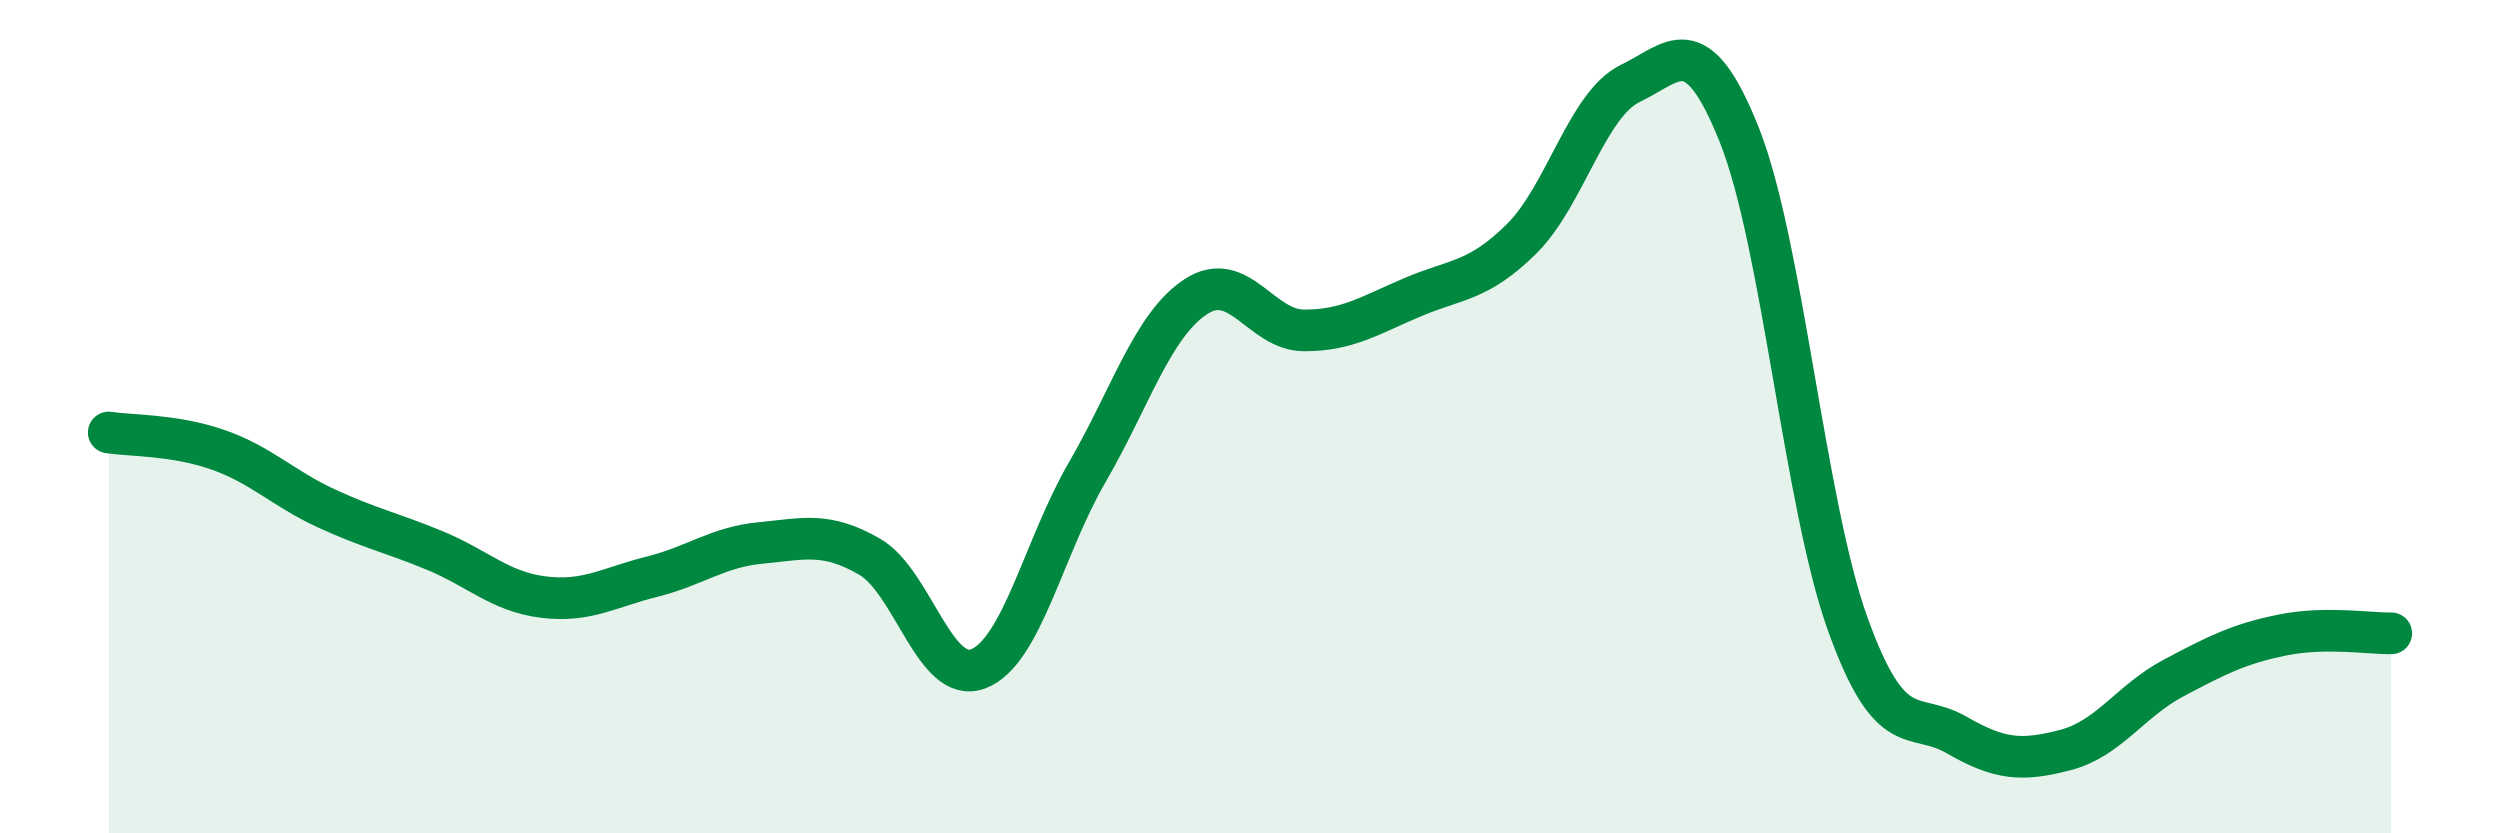
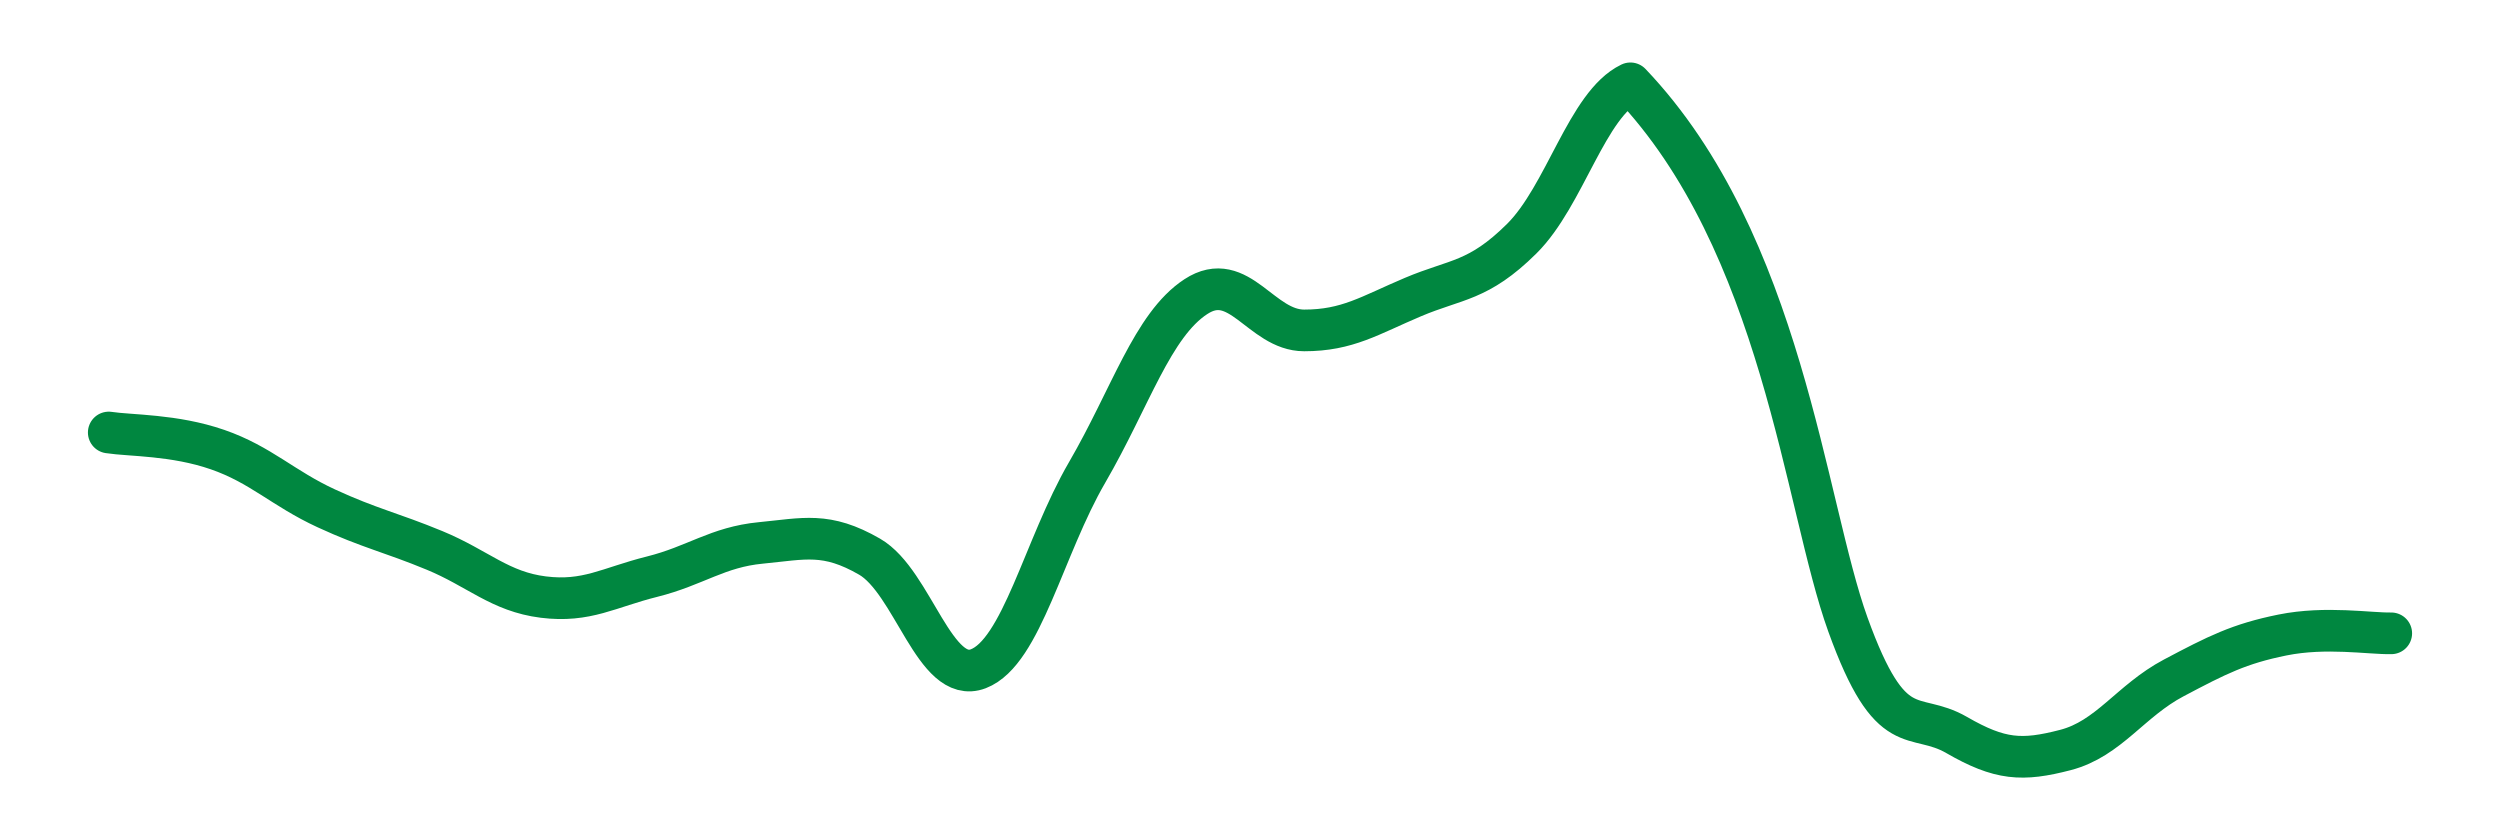
<svg xmlns="http://www.w3.org/2000/svg" width="60" height="20" viewBox="0 0 60 20">
-   <path d="M 2.61,10.38 C 3.13,10.46 4.18,10.43 5.22,10.79 C 6.26,11.15 6.79,11.72 7.83,12.2 C 8.87,12.68 9.39,12.78 10.43,13.21 C 11.47,13.64 12,14.2 13.04,14.33 C 14.08,14.46 14.61,14.1 15.65,13.84 C 16.69,13.58 17.22,13.13 18.26,13.03 C 19.3,12.93 19.83,12.76 20.87,13.36 C 21.91,13.96 22.44,16.45 23.48,16.05 C 24.52,15.65 25.05,13.13 26.09,11.34 C 27.13,9.55 27.66,7.8 28.7,7.12 C 29.74,6.44 30.26,7.93 31.3,7.93 C 32.34,7.93 32.87,7.57 33.91,7.13 C 34.95,6.69 35.48,6.76 36.52,5.73 C 37.56,4.7 38.09,2.5 39.13,2 C 40.17,1.5 40.7,0.63 41.74,3.23 C 42.78,5.83 43.31,12.11 44.35,14.99 C 45.39,17.87 45.92,17.04 46.96,17.64 C 48,18.24 48.53,18.27 49.57,18 C 50.61,17.73 51.13,16.82 52.17,16.27 C 53.21,15.72 53.74,15.45 54.78,15.24 C 55.82,15.03 56.87,15.21 57.39,15.2L57.39 20L2.61 20Z" fill="#008740" opacity="0.1" stroke-linecap="round" stroke-linejoin="round" />
-   <path d="M 2.61,10.38 C 3.13,10.46 4.18,10.43 5.22,10.79 C 6.26,11.15 6.79,11.72 7.83,12.2 C 8.87,12.68 9.39,12.78 10.43,13.21 C 11.47,13.64 12,14.2 13.04,14.33 C 14.08,14.46 14.61,14.1 15.65,13.84 C 16.69,13.58 17.22,13.13 18.26,13.03 C 19.3,12.93 19.83,12.76 20.87,13.36 C 21.91,13.96 22.44,16.45 23.48,16.05 C 24.52,15.65 25.05,13.13 26.09,11.34 C 27.13,9.55 27.66,7.8 28.7,7.12 C 29.74,6.44 30.26,7.93 31.3,7.93 C 32.34,7.93 32.87,7.57 33.91,7.13 C 34.95,6.69 35.48,6.76 36.52,5.73 C 37.56,4.7 38.09,2.5 39.13,2 C 40.17,1.5 40.7,0.63 41.74,3.23 C 42.78,5.83 43.31,12.11 44.35,14.99 C 45.39,17.87 45.92,17.04 46.96,17.64 C 48,18.24 48.53,18.27 49.57,18 C 50.61,17.73 51.13,16.82 52.17,16.27 C 53.21,15.72 53.74,15.45 54.78,15.24 C 55.82,15.03 56.87,15.21 57.39,15.2" stroke="#008740" stroke-width="1" fill="none" stroke-linecap="round" stroke-linejoin="round" />
+   <path d="M 2.61,10.38 C 3.13,10.46 4.18,10.43 5.22,10.79 C 6.26,11.15 6.79,11.72 7.83,12.2 C 8.87,12.68 9.39,12.78 10.43,13.21 C 11.47,13.64 12,14.2 13.04,14.33 C 14.08,14.46 14.61,14.1 15.65,13.84 C 16.69,13.58 17.22,13.13 18.26,13.03 C 19.3,12.93 19.83,12.76 20.87,13.36 C 21.91,13.96 22.44,16.45 23.48,16.05 C 24.52,15.65 25.05,13.13 26.09,11.34 C 27.13,9.55 27.66,7.8 28.7,7.12 C 29.74,6.44 30.26,7.93 31.3,7.93 C 32.34,7.93 32.87,7.57 33.91,7.13 C 34.95,6.69 35.48,6.76 36.52,5.73 C 37.56,4.7 38.09,2.5 39.13,2 C 42.78,5.83 43.31,12.11 44.35,14.99 C 45.39,17.87 45.92,17.04 46.96,17.64 C 48,18.24 48.53,18.27 49.57,18 C 50.61,17.73 51.13,16.82 52.17,16.27 C 53.21,15.72 53.74,15.45 54.78,15.24 C 55.82,15.03 56.87,15.21 57.39,15.2" stroke="#008740" stroke-width="1" fill="none" stroke-linecap="round" stroke-linejoin="round" />
</svg>